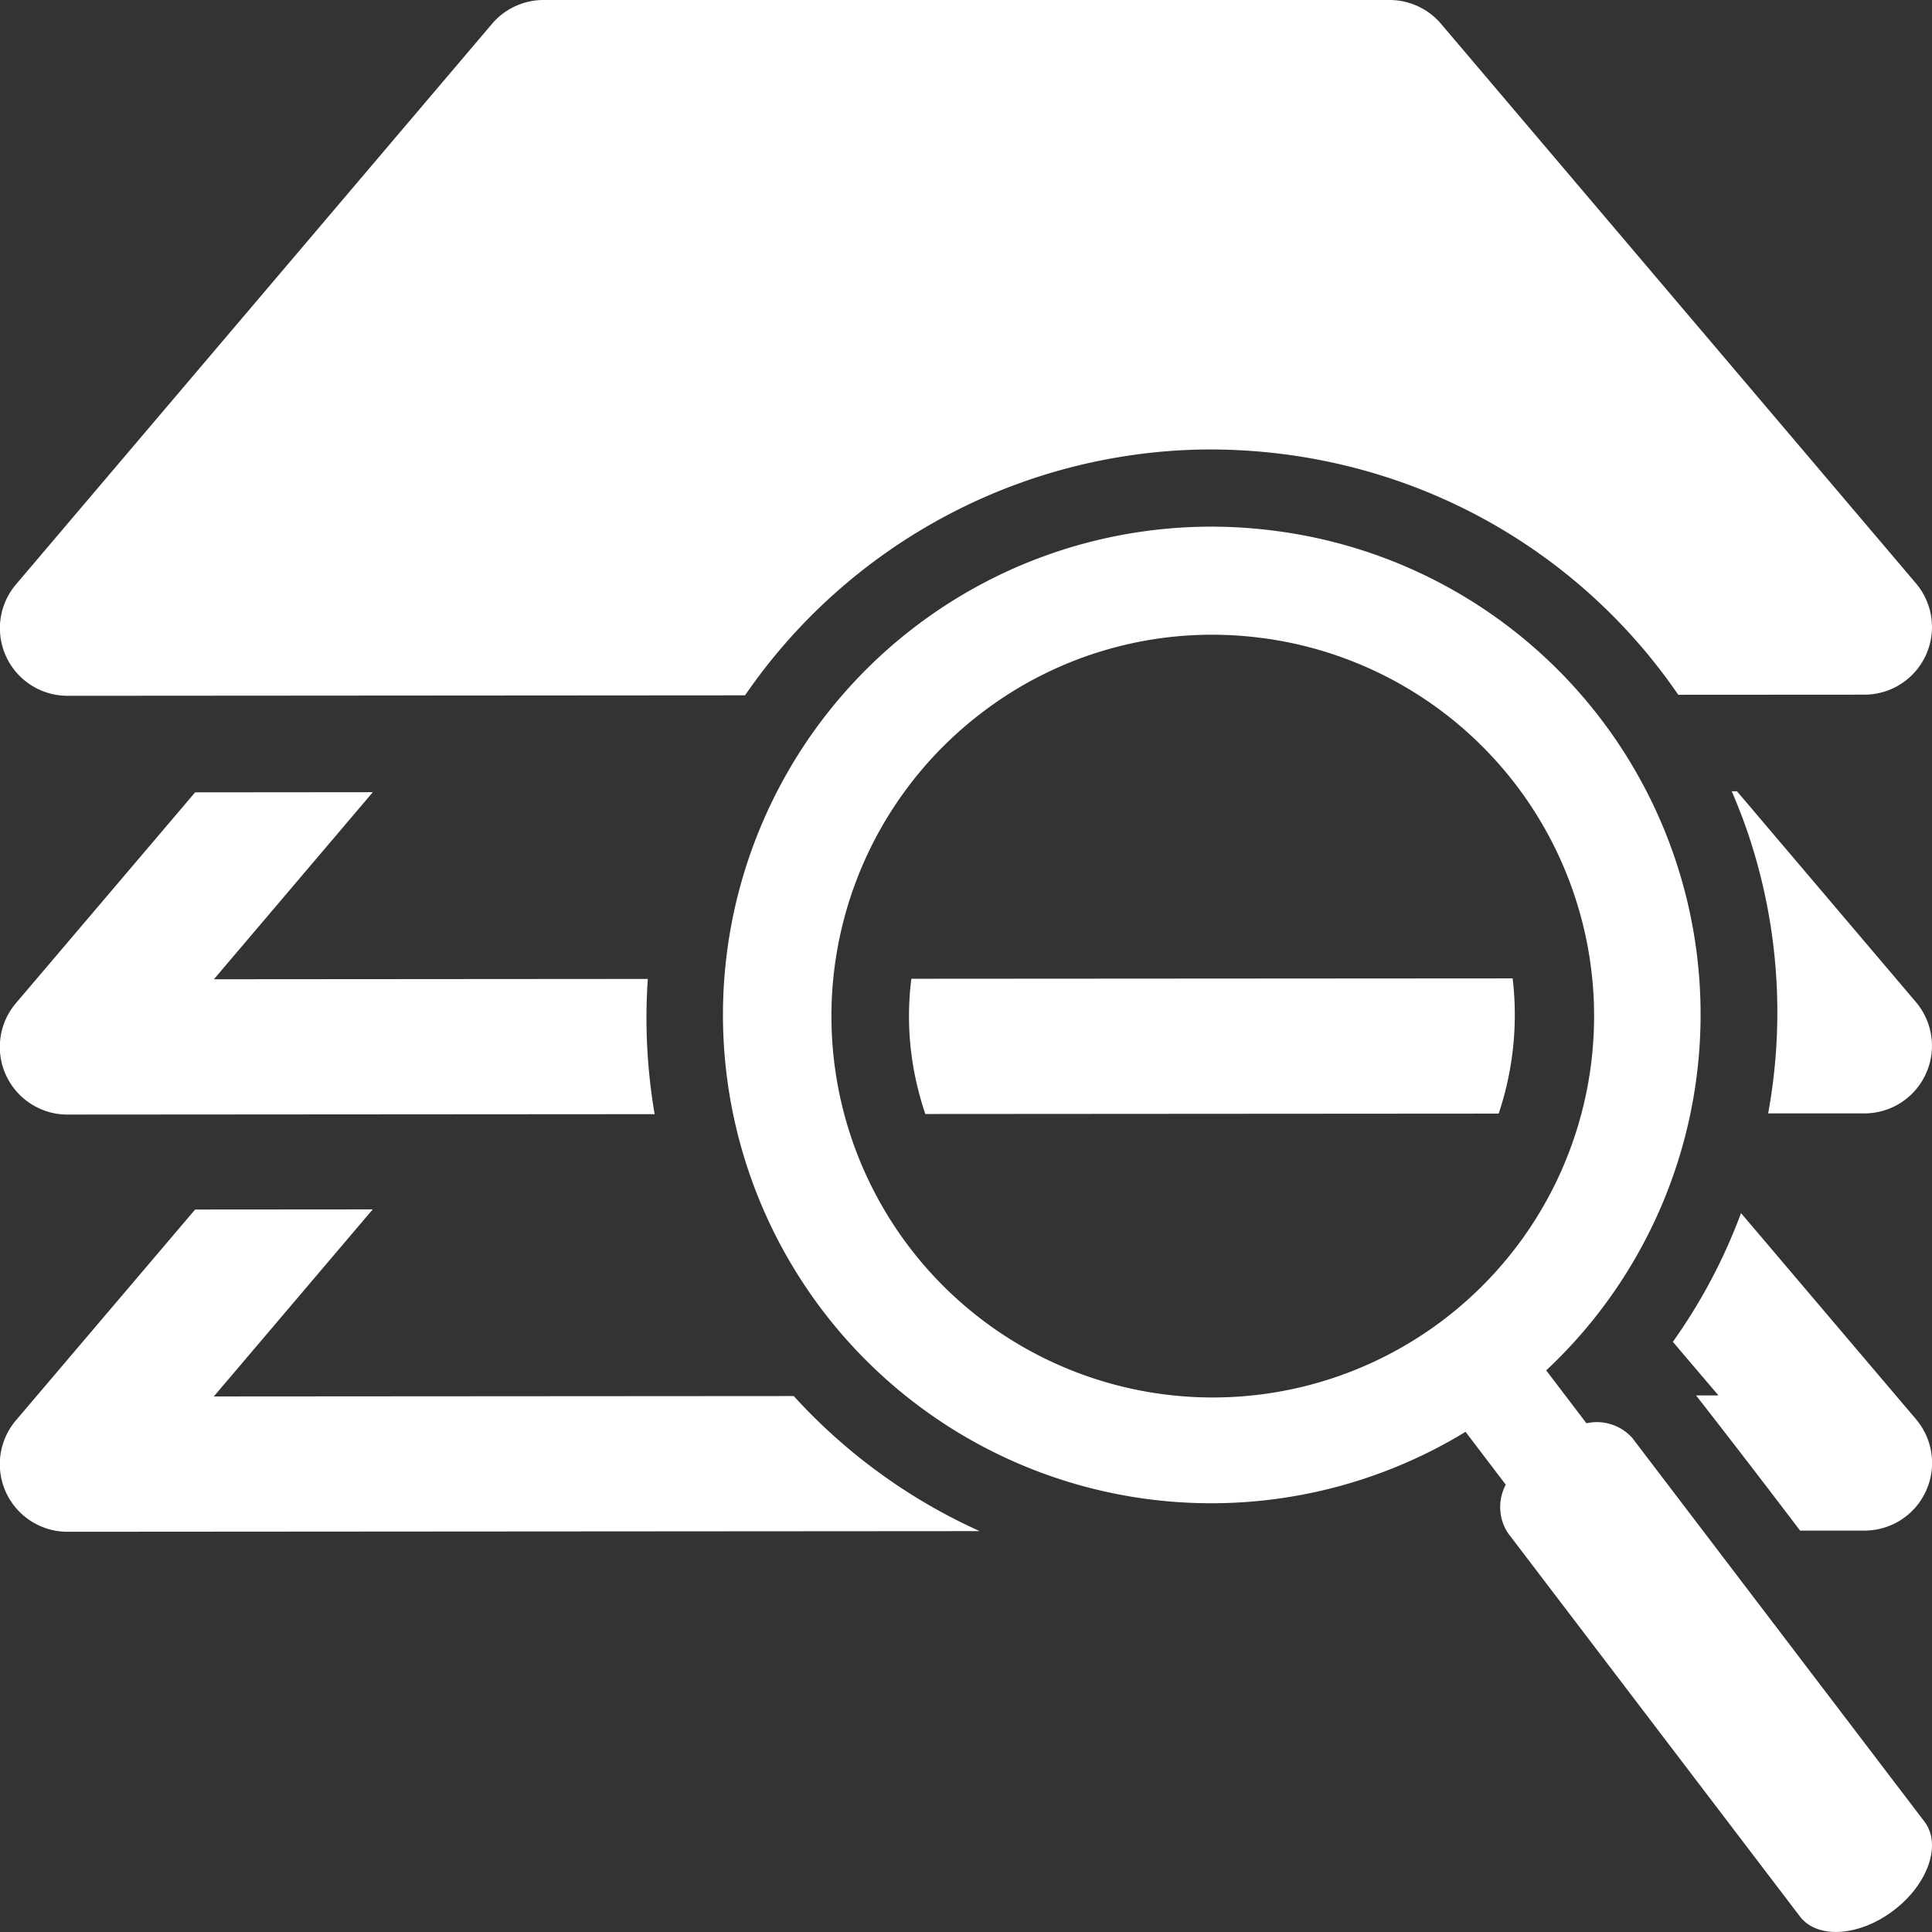
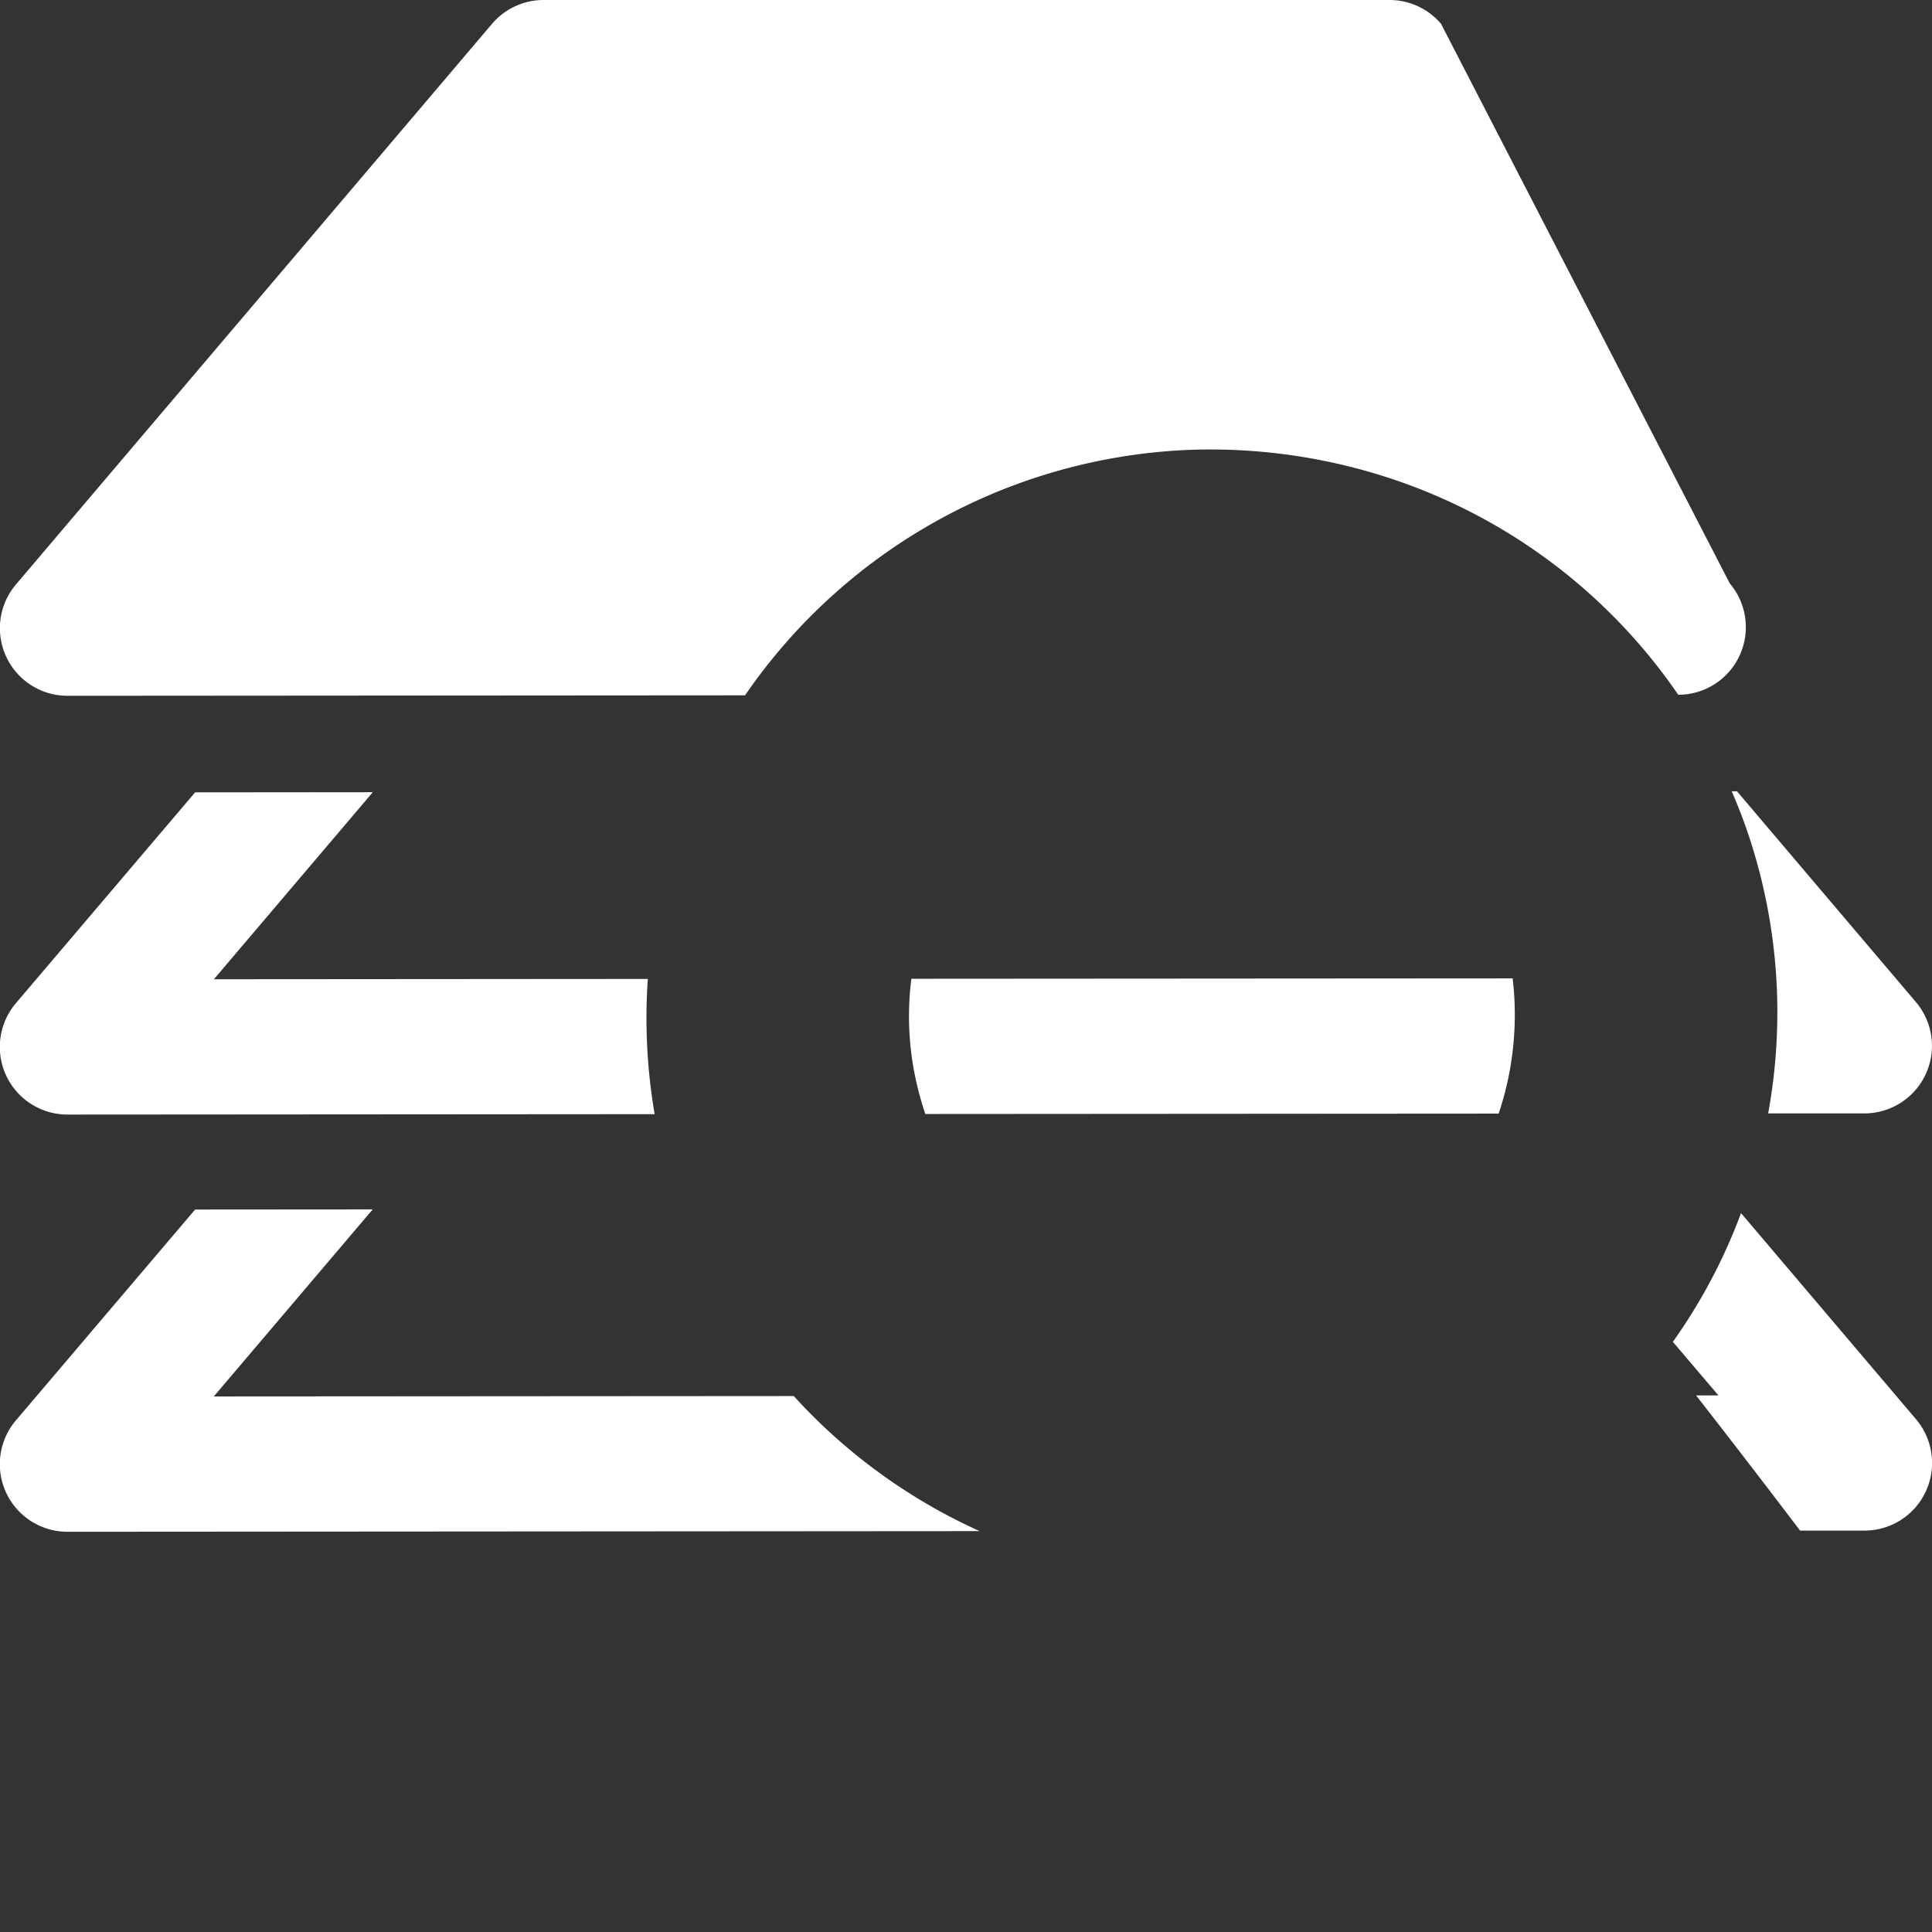
<svg xmlns="http://www.w3.org/2000/svg" width="84.746" height="84.745" viewBox="0 0 84.746 84.745">
  <rect x="0" y="0" width="84.746" height="84.745" fill="#333333" stroke="none" />
  <g id="search-layer" transform="translate(0.001)">
-     <path id="Path_1104" data-name="Path 1104" d="M23.842,0a2.966,2.966,0,0,0-2.261,1.046L.7,25.635a2.966,2.966,0,0,0,2.263,4.886L32.68,30.5A24.864,24.864,0,0,1,52.256,19.73a25.223,25.223,0,0,1,8.068,1.046,24.69,24.69,0,0,1,13.291,9.7l8.165-.005a2.966,2.966,0,0,0,2.259-4.886L63.21,1.046A2.966,2.966,0,0,0,60.949,0ZM75.96,34.707c.259.605.5,1.218.712,1.844a24.568,24.568,0,0,1,.886,12.288l4.221,0a2.966,2.966,0,0,0,2.259-4.886l-7.846-9.242Zm-59.616.042-7.786.007L.7,44A2.966,2.966,0,0,0,2.967,48.89l25.748-.018a24.979,24.979,0,0,1-.3-5.932l-19.033.014,6.966-8.2Zm50.008,8.167-26.377.017a13.1,13.1,0,0,0,.313,4.919c.085.342.187.68.3,1.013l25.149-.017a13.631,13.631,0,0,0,.614-5.932ZM16.344,53.049l-7.786.006L.7,62.3A2.966,2.966,0,0,0,2.967,67.19l40.005-.028a24.808,24.808,0,0,1-8.155-5.925l-25.439.017,6.966-8.2Zm60.023.164a24.286,24.286,0,0,1-2.989,5.646l2,2.351h-.981q2.3,2.948,4.562,5.929l2.825,0a2.966,2.966,0,0,0,2.259-4.886l-7.672-9.037Z" transform="translate(0 0)" fill="#fff" />
-     <path id="Path_1105" data-name="Path 1105" d="M96.209,52.542a21.419,21.419,0,1,0,8.244,39.506l1.765,2.319a2.084,2.084,0,0,0,.09,2.114l12.813,16.826c.762,1,2.6.882,4.111-.266s2.114-2.892,1.351-3.894L111.771,92.321a2.085,2.085,0,0,0-2.014-.648l-1.766-2.319A21.386,21.386,0,0,0,96.209,52.542Zm-.636,4.692a16.727,16.727,0,1,1-12.342,3.273A16.624,16.624,0,0,1,95.574,57.235Z" transform="translate(-40.169 -29.242)" fill="#fff" />
+     <path id="Path_1104" data-name="Path 1104" d="M23.842,0a2.966,2.966,0,0,0-2.261,1.046L.7,25.635a2.966,2.966,0,0,0,2.263,4.886L32.68,30.5A24.864,24.864,0,0,1,52.256,19.73a25.223,25.223,0,0,1,8.068,1.046,24.69,24.69,0,0,1,13.291,9.7a2.966,2.966,0,0,0,2.259-4.886L63.21,1.046A2.966,2.966,0,0,0,60.949,0ZM75.96,34.707c.259.605.5,1.218.712,1.844a24.568,24.568,0,0,1,.886,12.288l4.221,0a2.966,2.966,0,0,0,2.259-4.886l-7.846-9.242Zm-59.616.042-7.786.007L.7,44A2.966,2.966,0,0,0,2.967,48.89l25.748-.018a24.979,24.979,0,0,1-.3-5.932l-19.033.014,6.966-8.2Zm50.008,8.167-26.377.017a13.1,13.1,0,0,0,.313,4.919c.085.342.187.68.3,1.013l25.149-.017a13.631,13.631,0,0,0,.614-5.932ZM16.344,53.049l-7.786.006L.7,62.3A2.966,2.966,0,0,0,2.967,67.19l40.005-.028a24.808,24.808,0,0,1-8.155-5.925l-25.439.017,6.966-8.2Zm60.023.164a24.286,24.286,0,0,1-2.989,5.646l2,2.351h-.981q2.3,2.948,4.562,5.929l2.825,0a2.966,2.966,0,0,0,2.259-4.886l-7.672-9.037Z" transform="translate(0 0)" fill="#fff" />
  </g>
</svg>